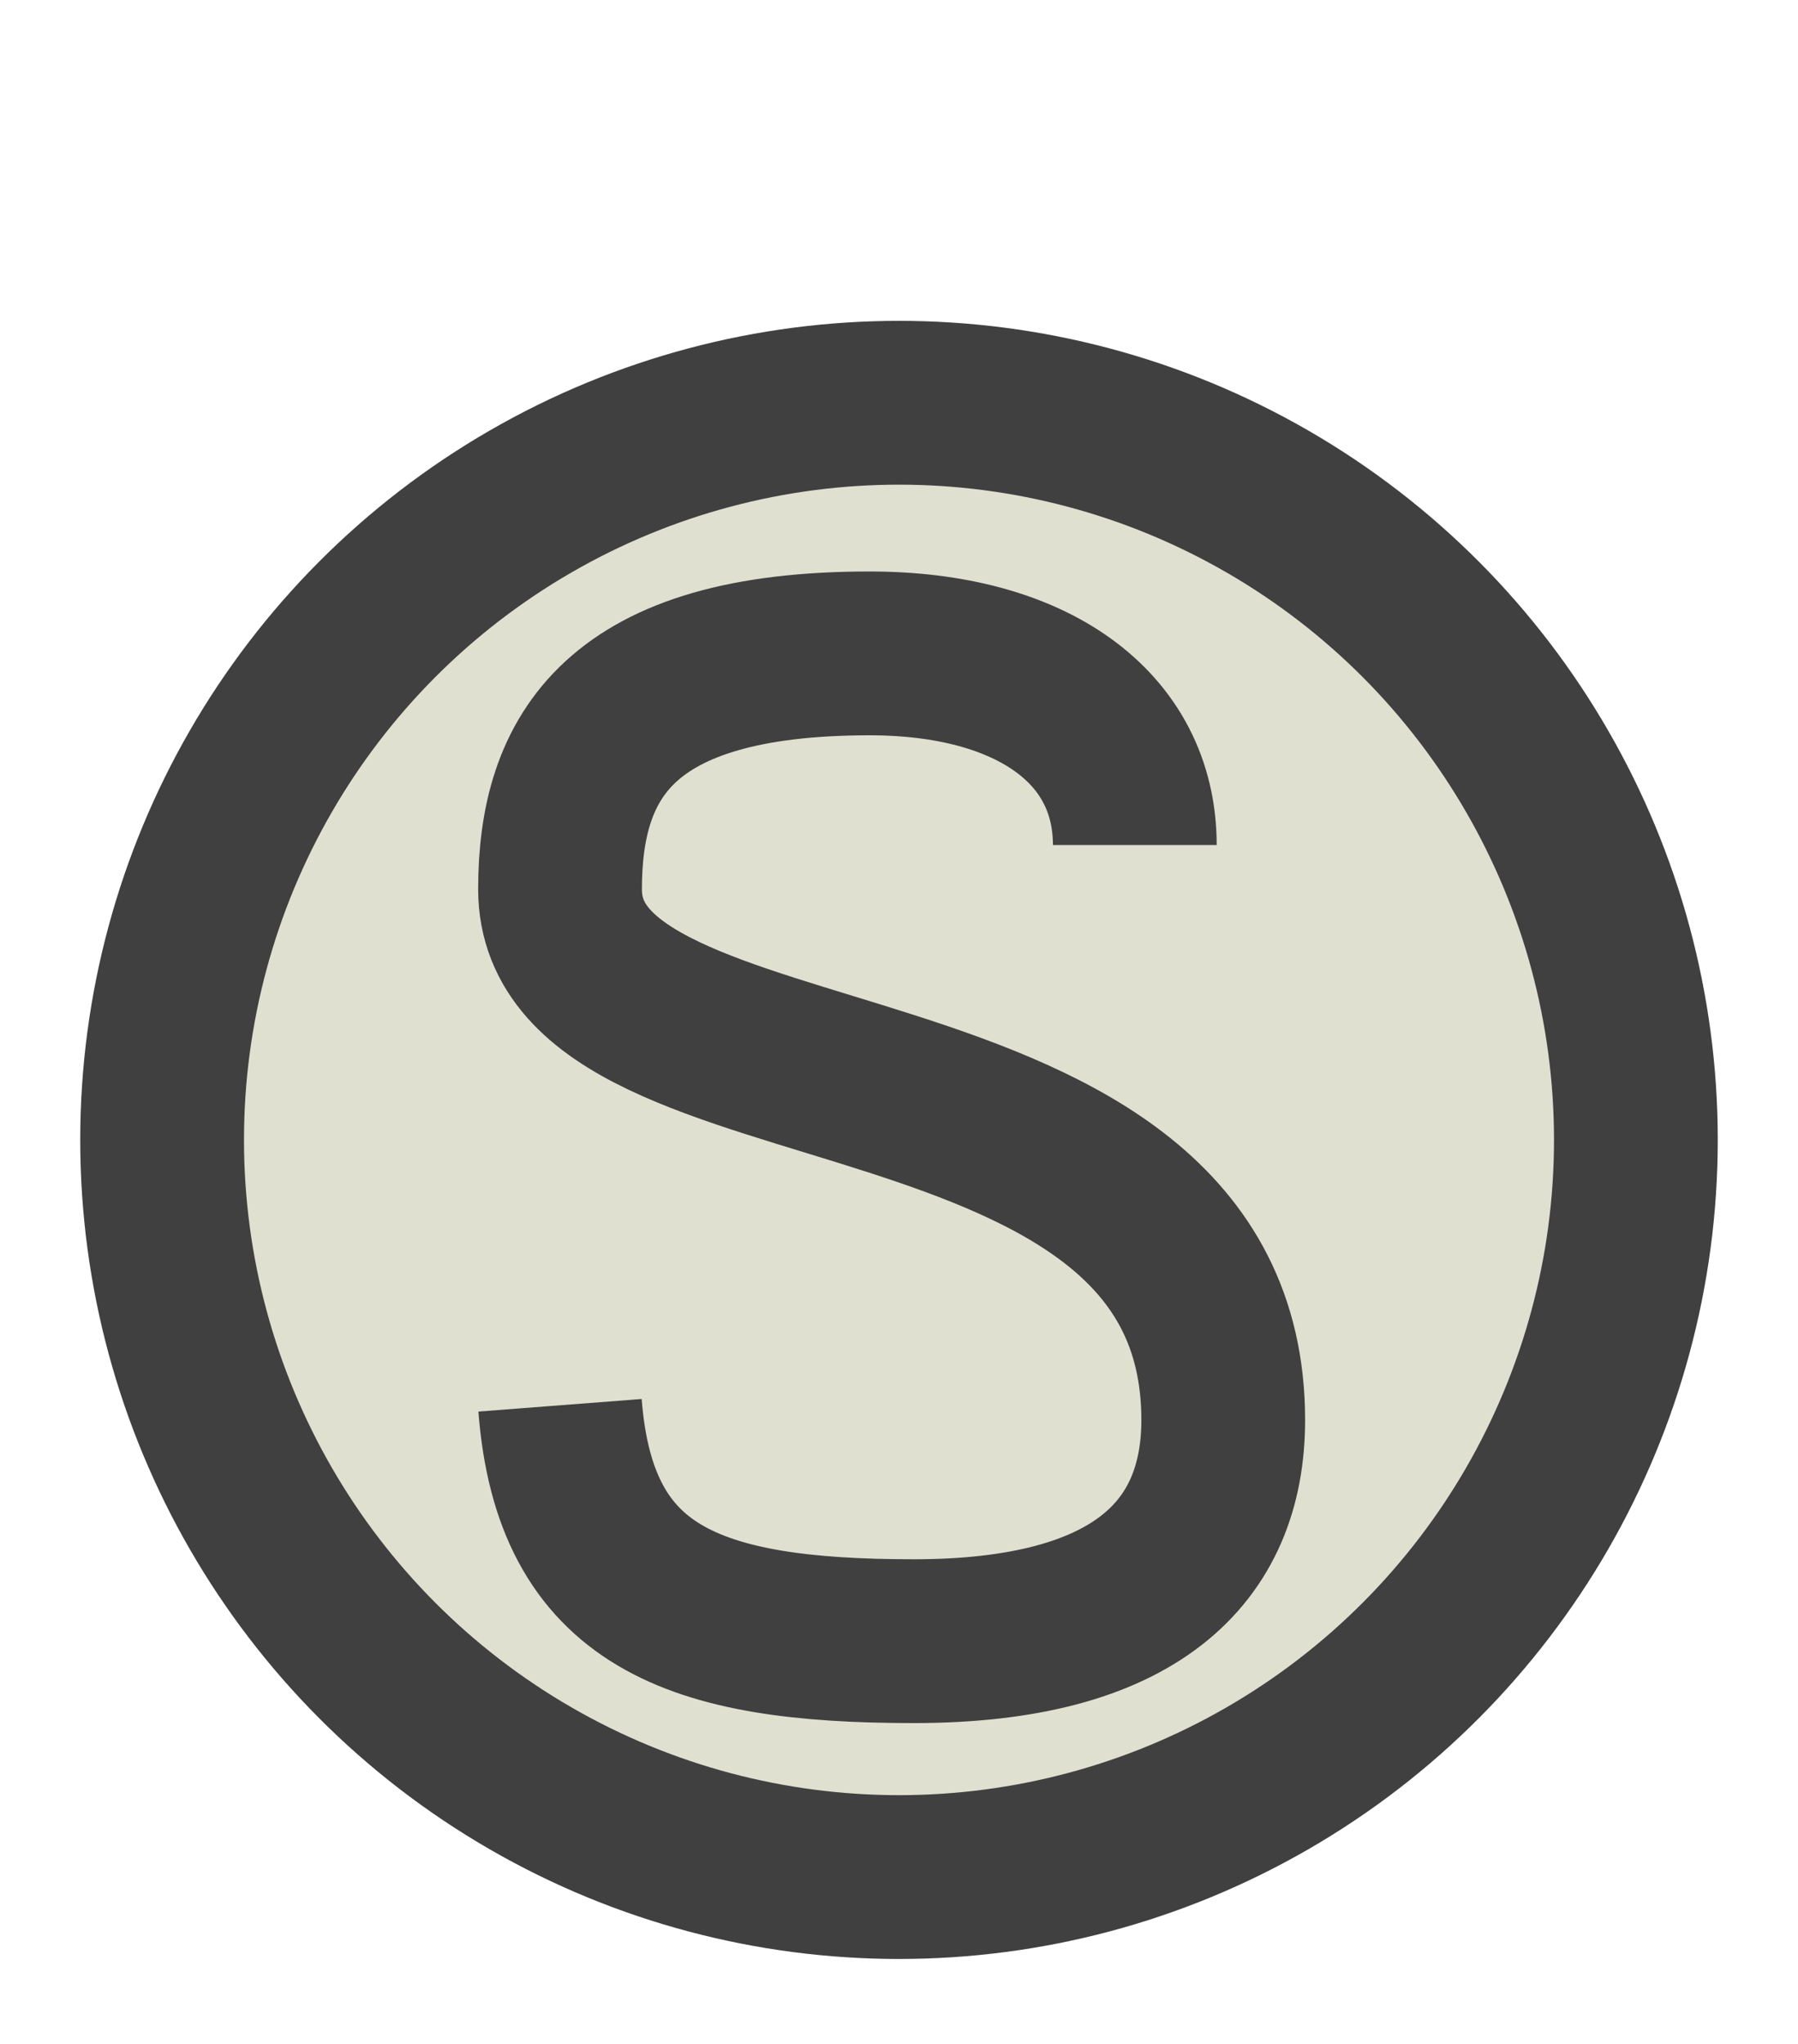
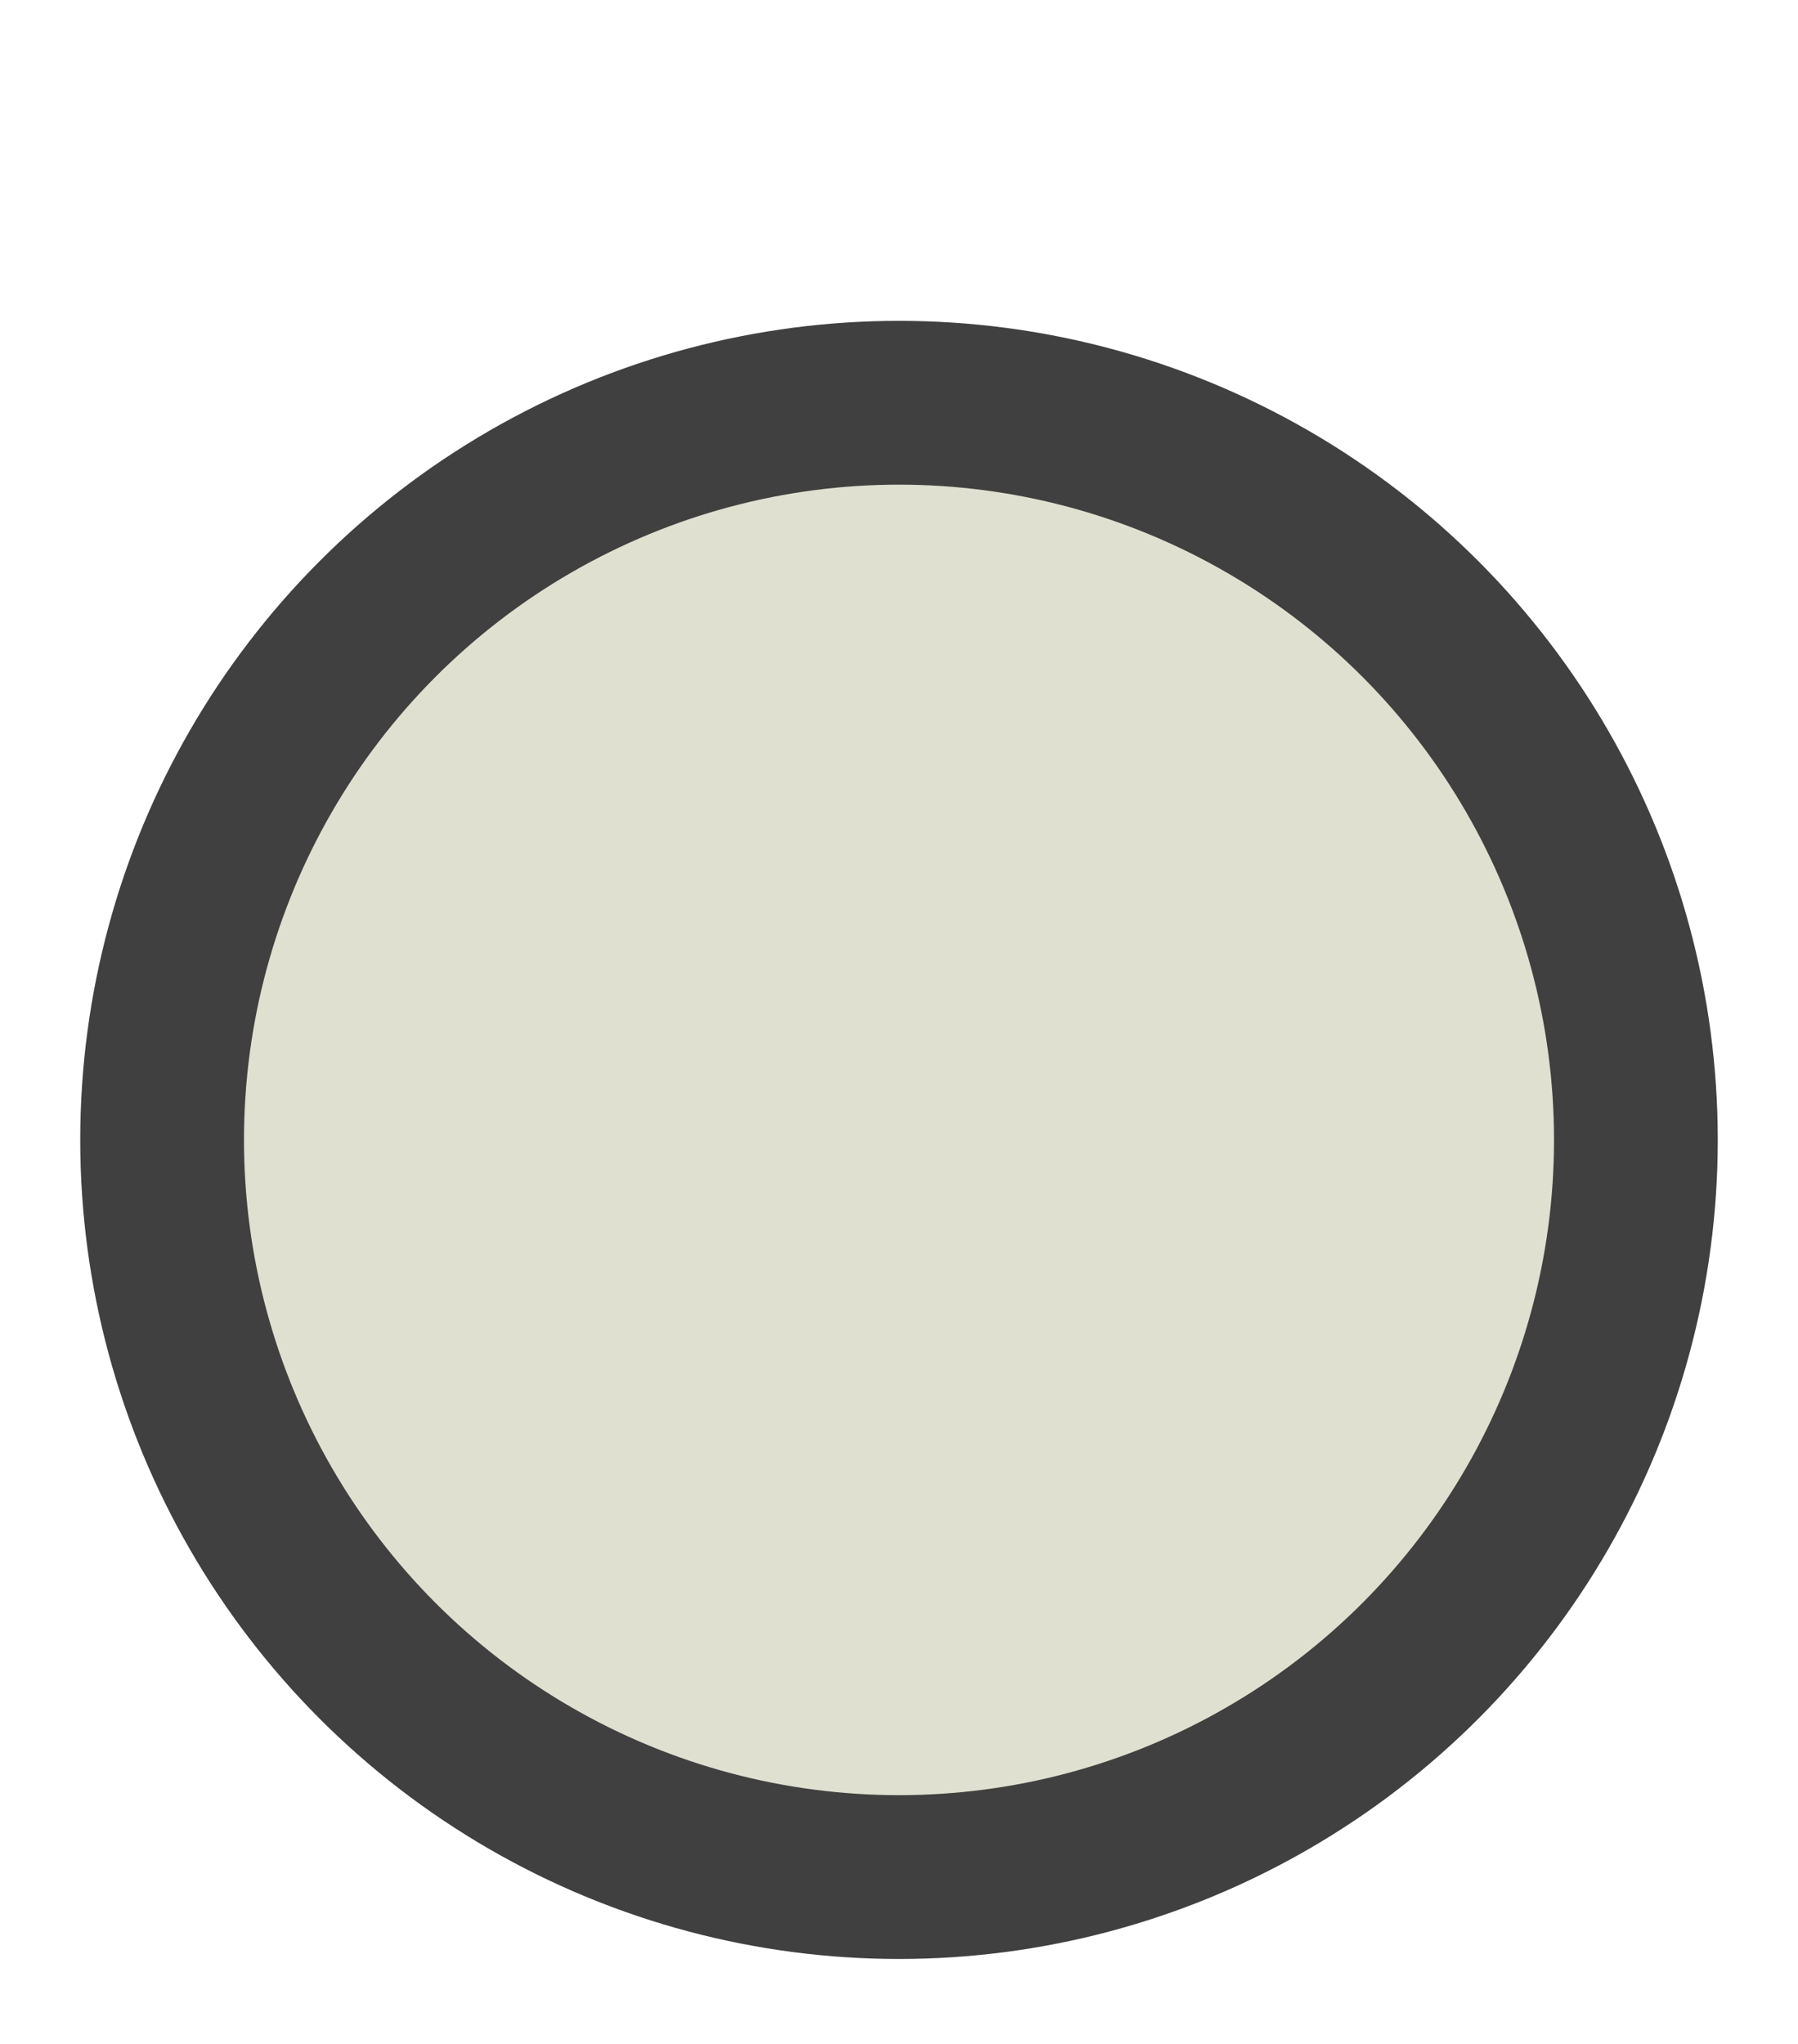
<svg xmlns="http://www.w3.org/2000/svg" xml:space="preserve" version="1.1" text-rendering="geometricPrecision" style="overflow:hidden;" width="22" height="25" viewBox="-11 -27 122 138">
  <g id="Myr-0-mixer-mixer_solo_0" style="opacity: 1; stroke-width: 11.111; fill: rgb(224, 224, 208); stroke: rgb(64, 64, 64);">
    <circle cx="50" cy="50" r="50" />
-     <path d="m 66,30 c 0,-8 -7,-13 -18,-13 -17,0 -21,7 -21,16 -0,16 45,9 45,36 -0,9 -6,15 -21,15 -15,0 -23,-3 -24,-16" fill="none" />
  </g>
</svg>